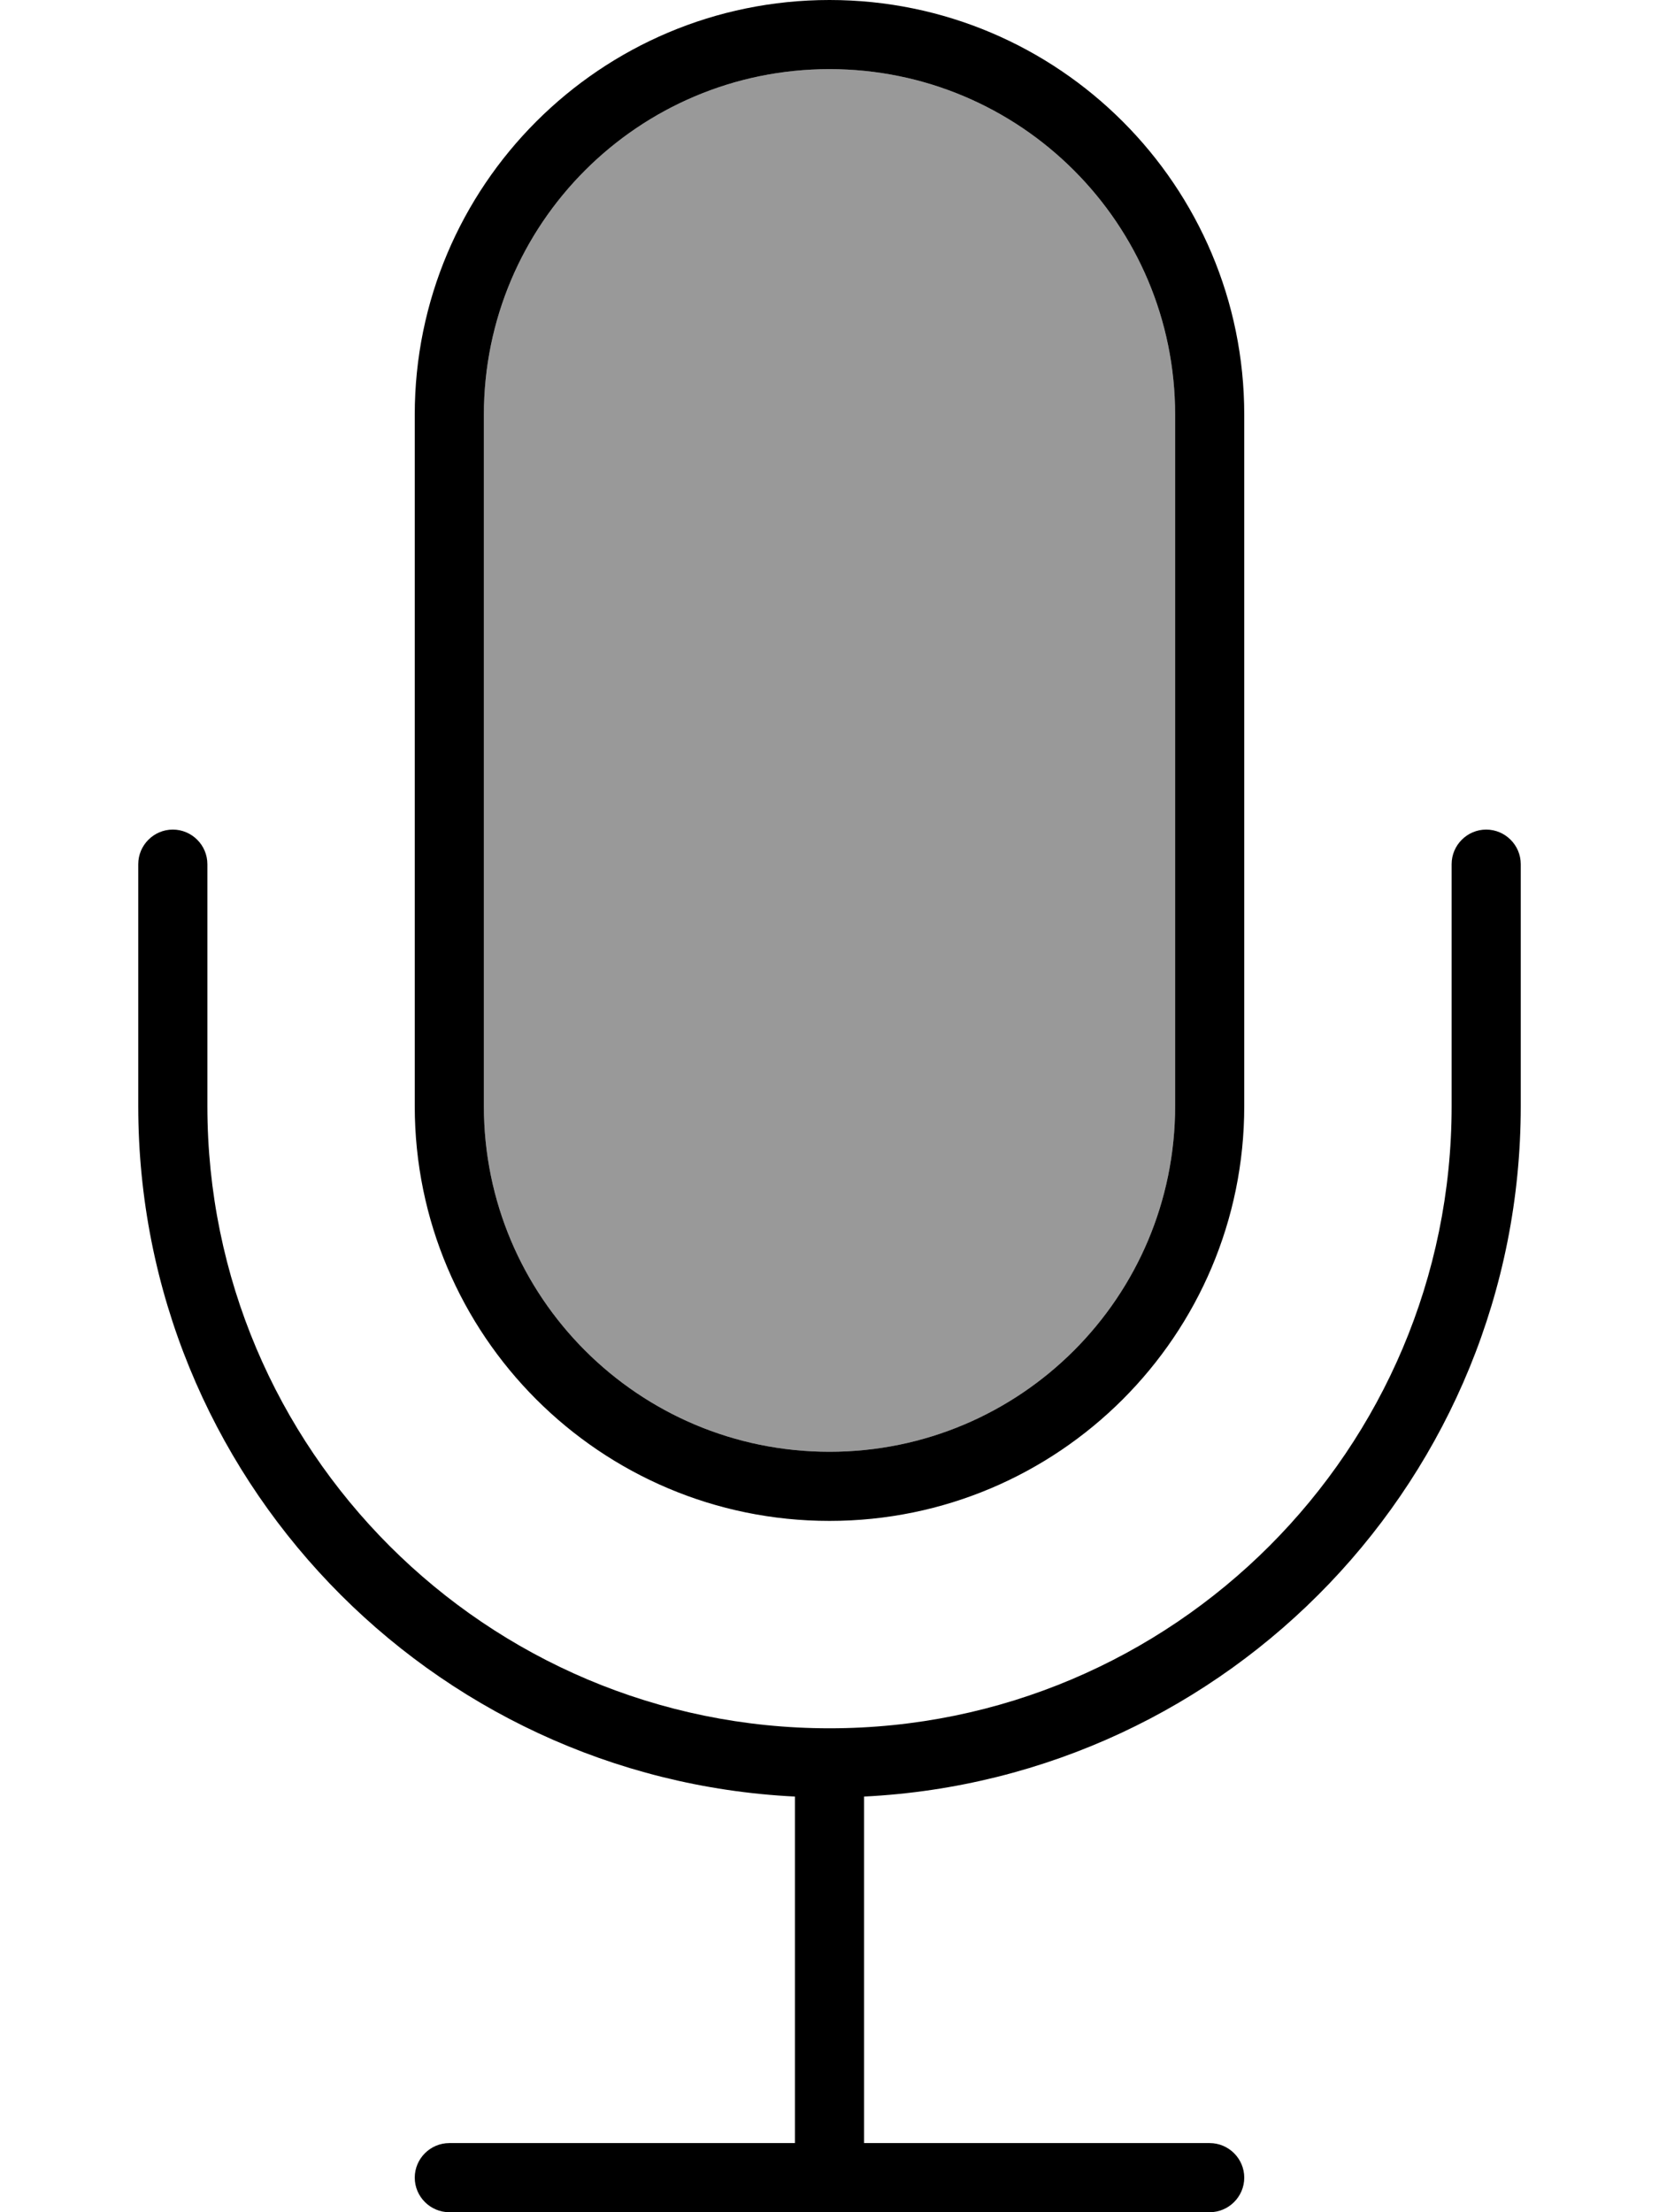
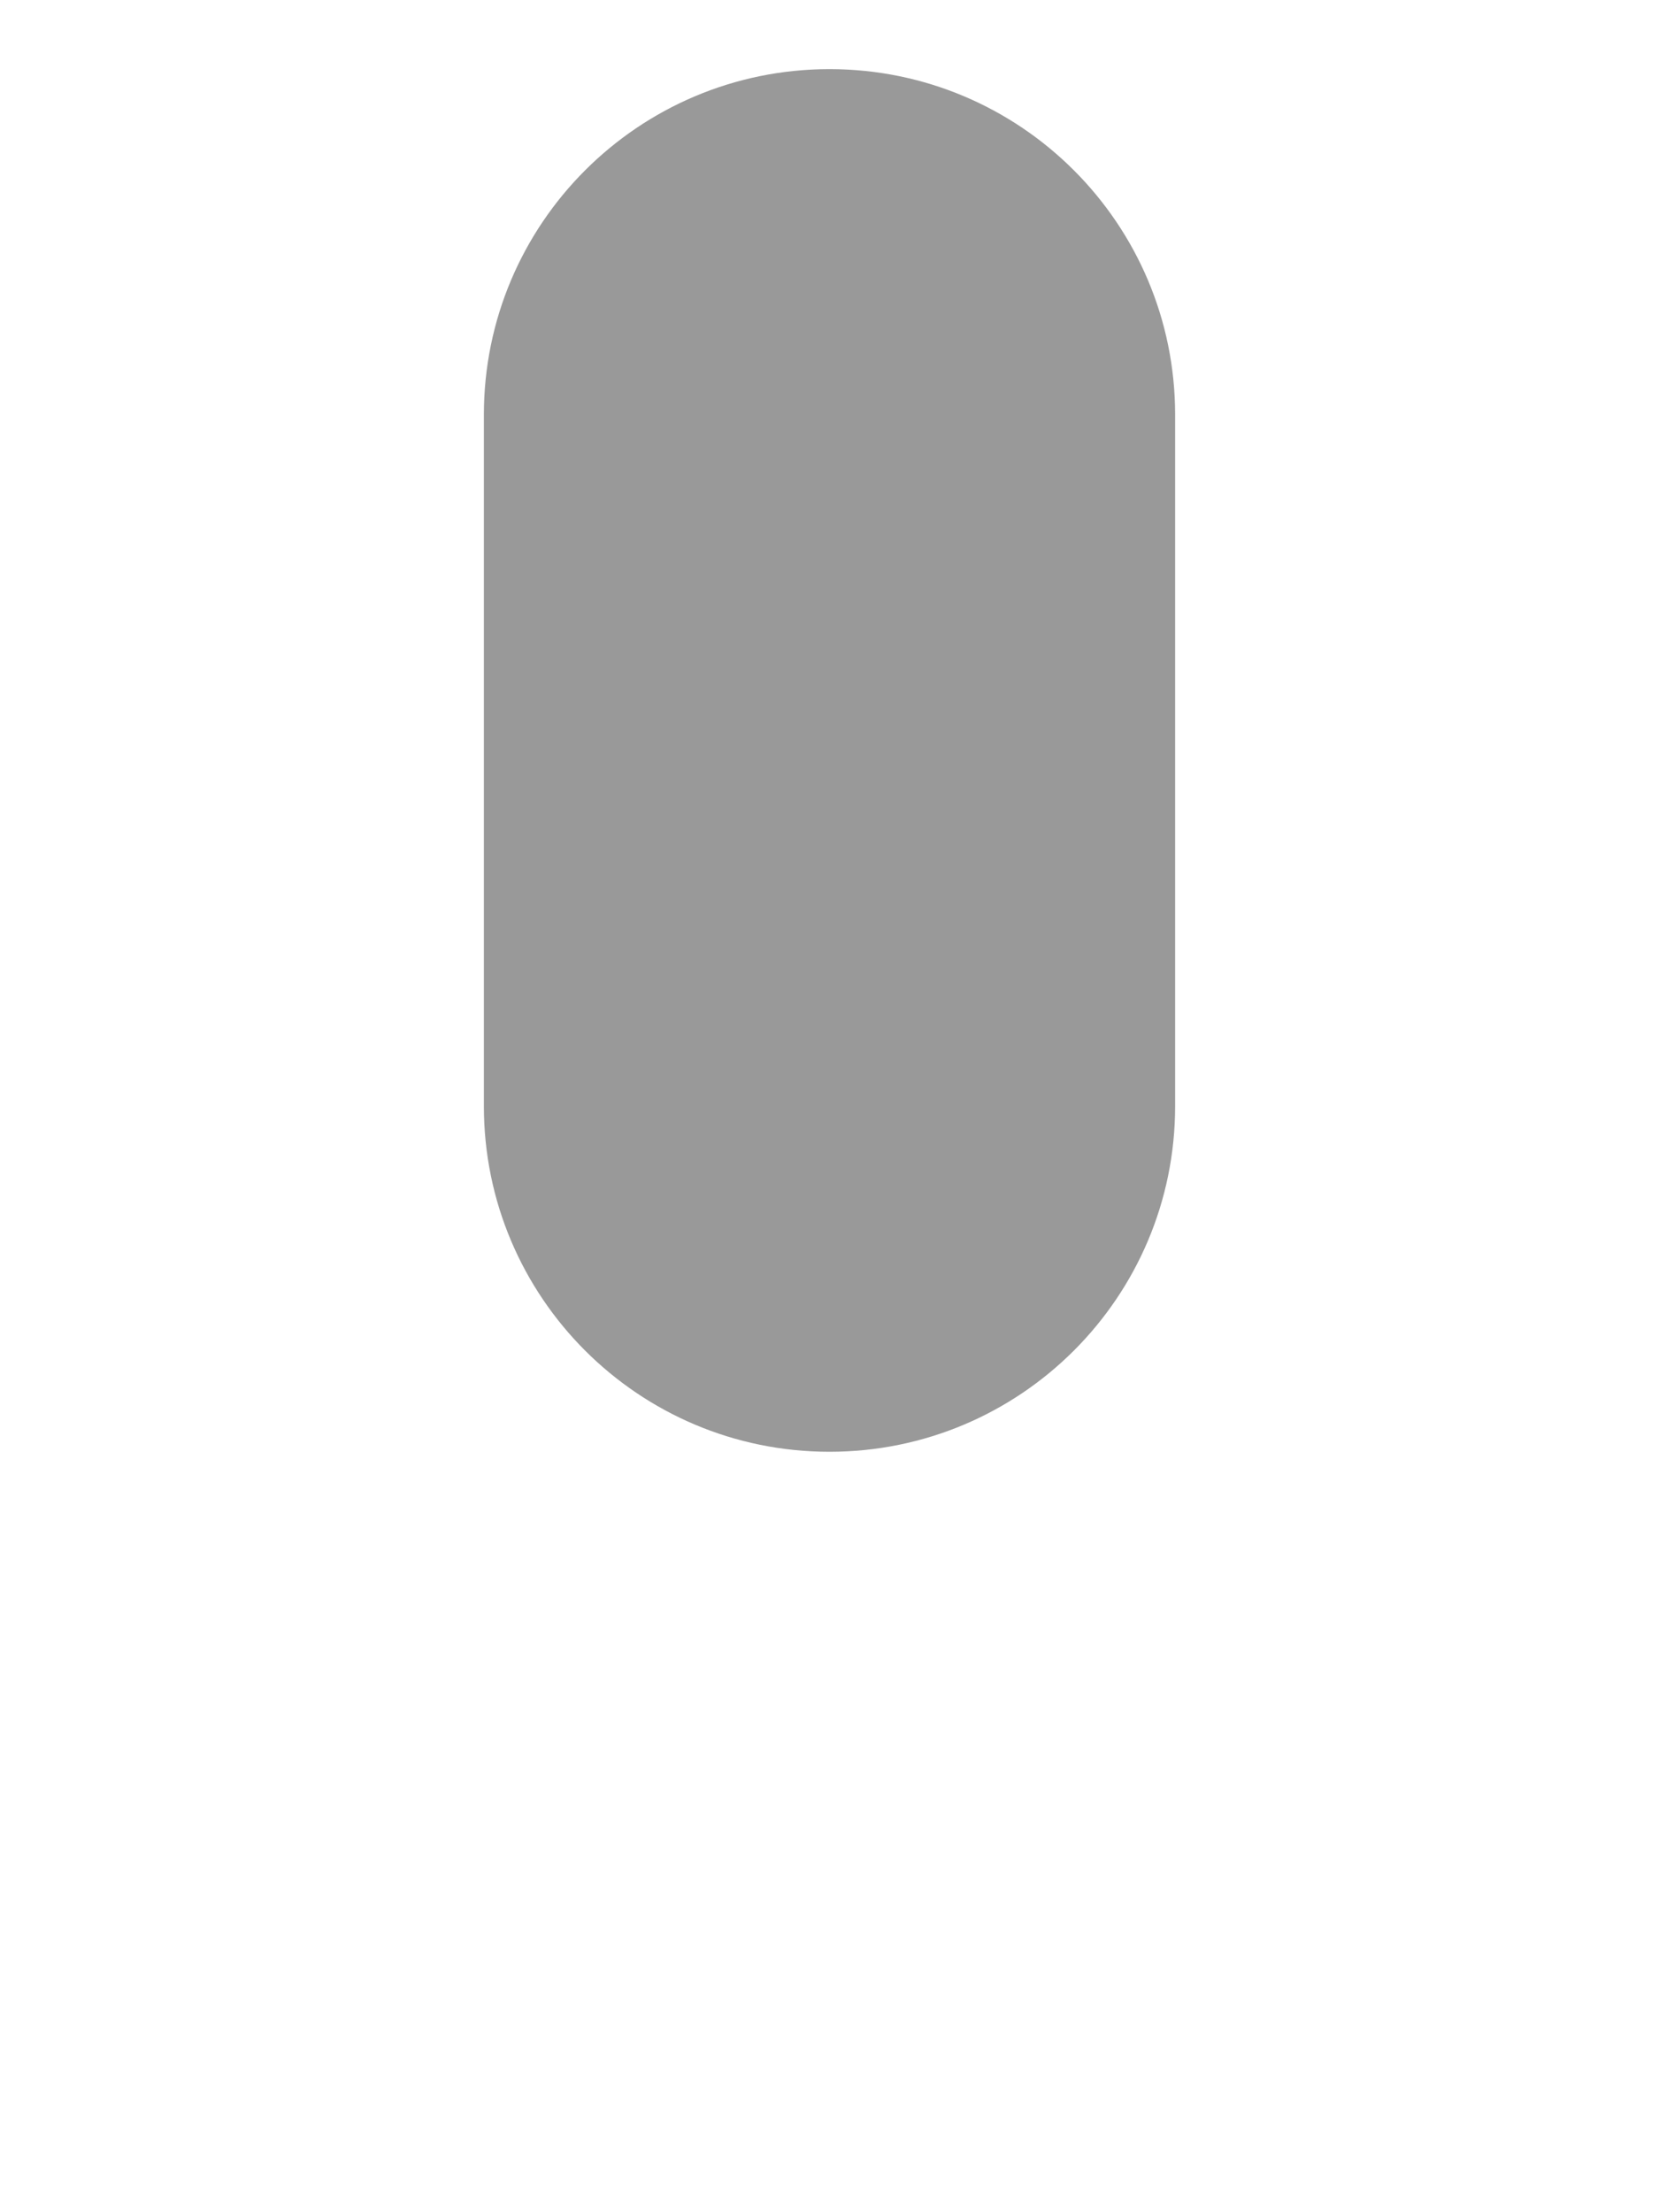
<svg xmlns="http://www.w3.org/2000/svg" viewBox="0 0 384 512">
  <defs>
    <style>.fa-secondary{opacity:.4}</style>
  </defs>
  <path class="fa-secondary" d="M112 96l0 160c0 44.2 35.8 80 80 80s80-35.8 80-80l0-160c0-44.2-35.8-80-80-80s-80 35.8-80 80z" />
-   <path class="fa-primary" d="M272 96l0 160c0 44.2-35.8 80-80 80s-80-35.8-80-80l0-160c0-44.2 35.8-80 80-80s80 35.8 80 80zM96 96l0 160c0 53 43 96 96 96s96-43 96-96l0-160c0-53-43-96-96-96S96 43 96 96zM48 200c0-4.4-3.6-8-8-8s-8 3.6-8 8l0 56c0 85.7 67.4 155.6 152 159.8l0 80.2-80 0c-4.4 0-8 3.6-8 8s3.6 8 8 8l88 0 88 0c4.4 0 8-3.6 8-8s-3.6-8-8-8l-80 0 0-80.2c84.6-4.2 152-74.1 152-159.8l0-56c0-4.4-3.6-8-8-8s-8 3.6-8 8l0 56c0 79.5-64.5 144-144 144s-144-64.5-144-144l0-56z" />
</svg>